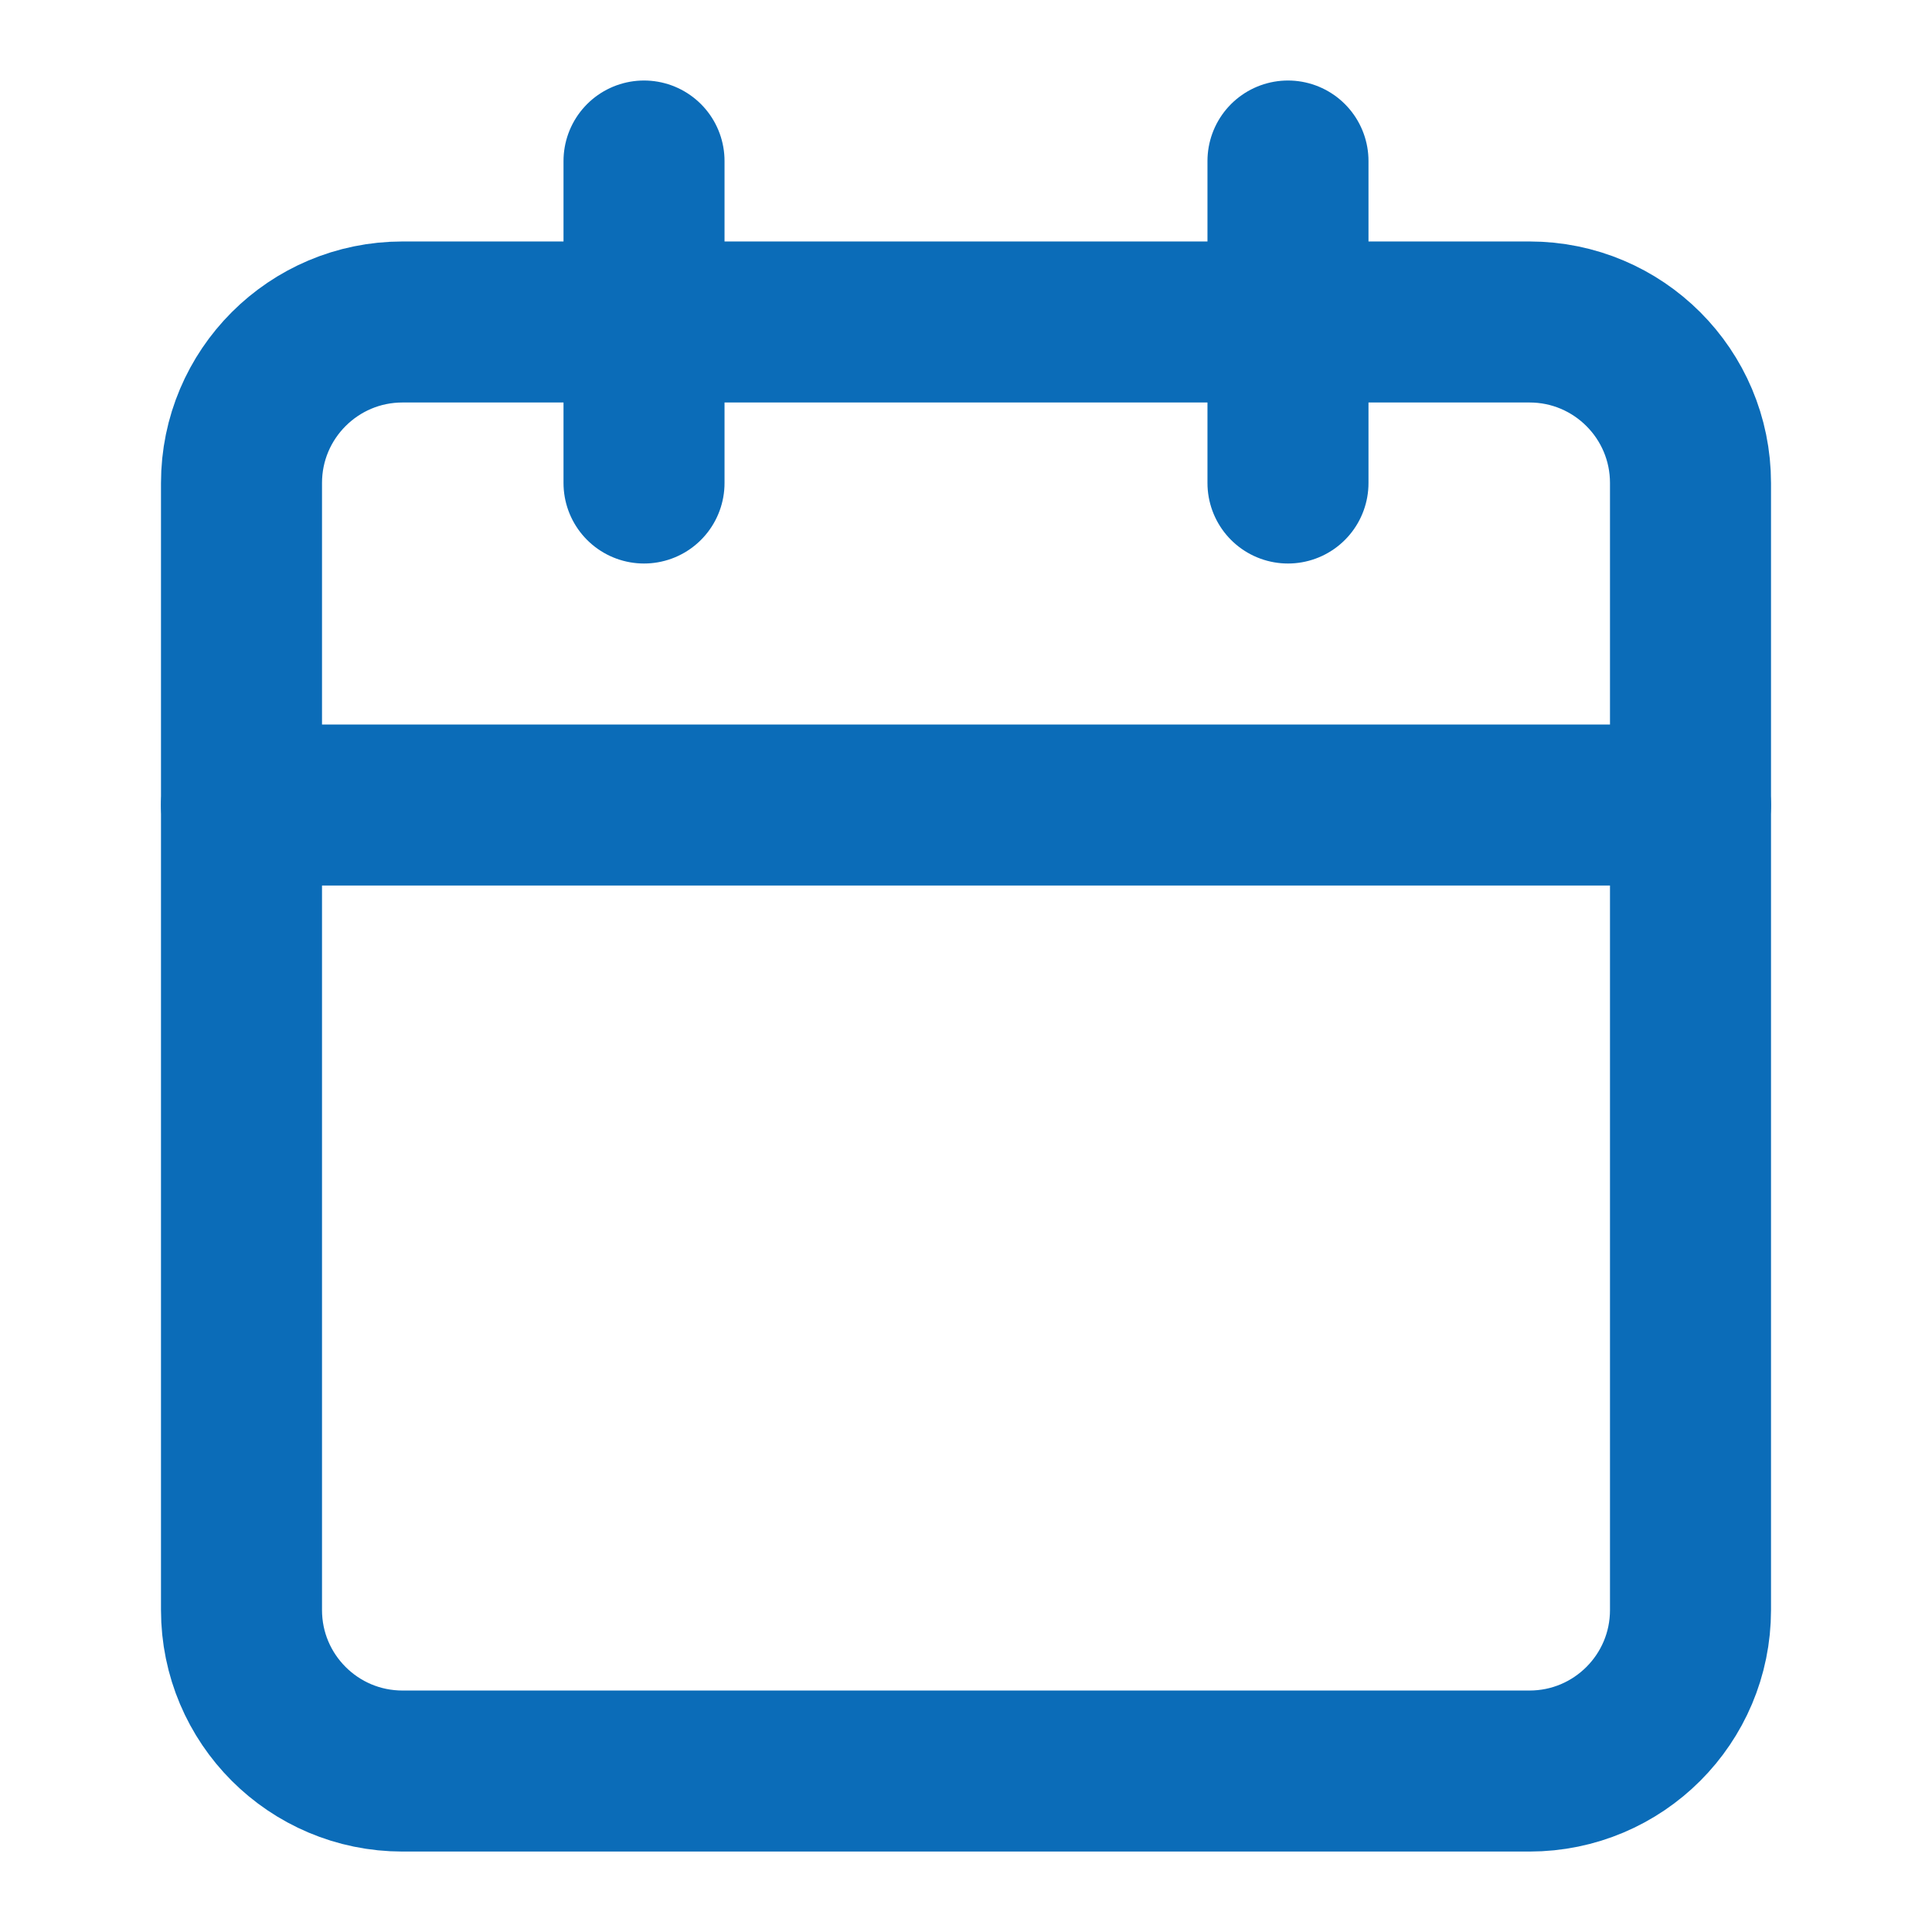
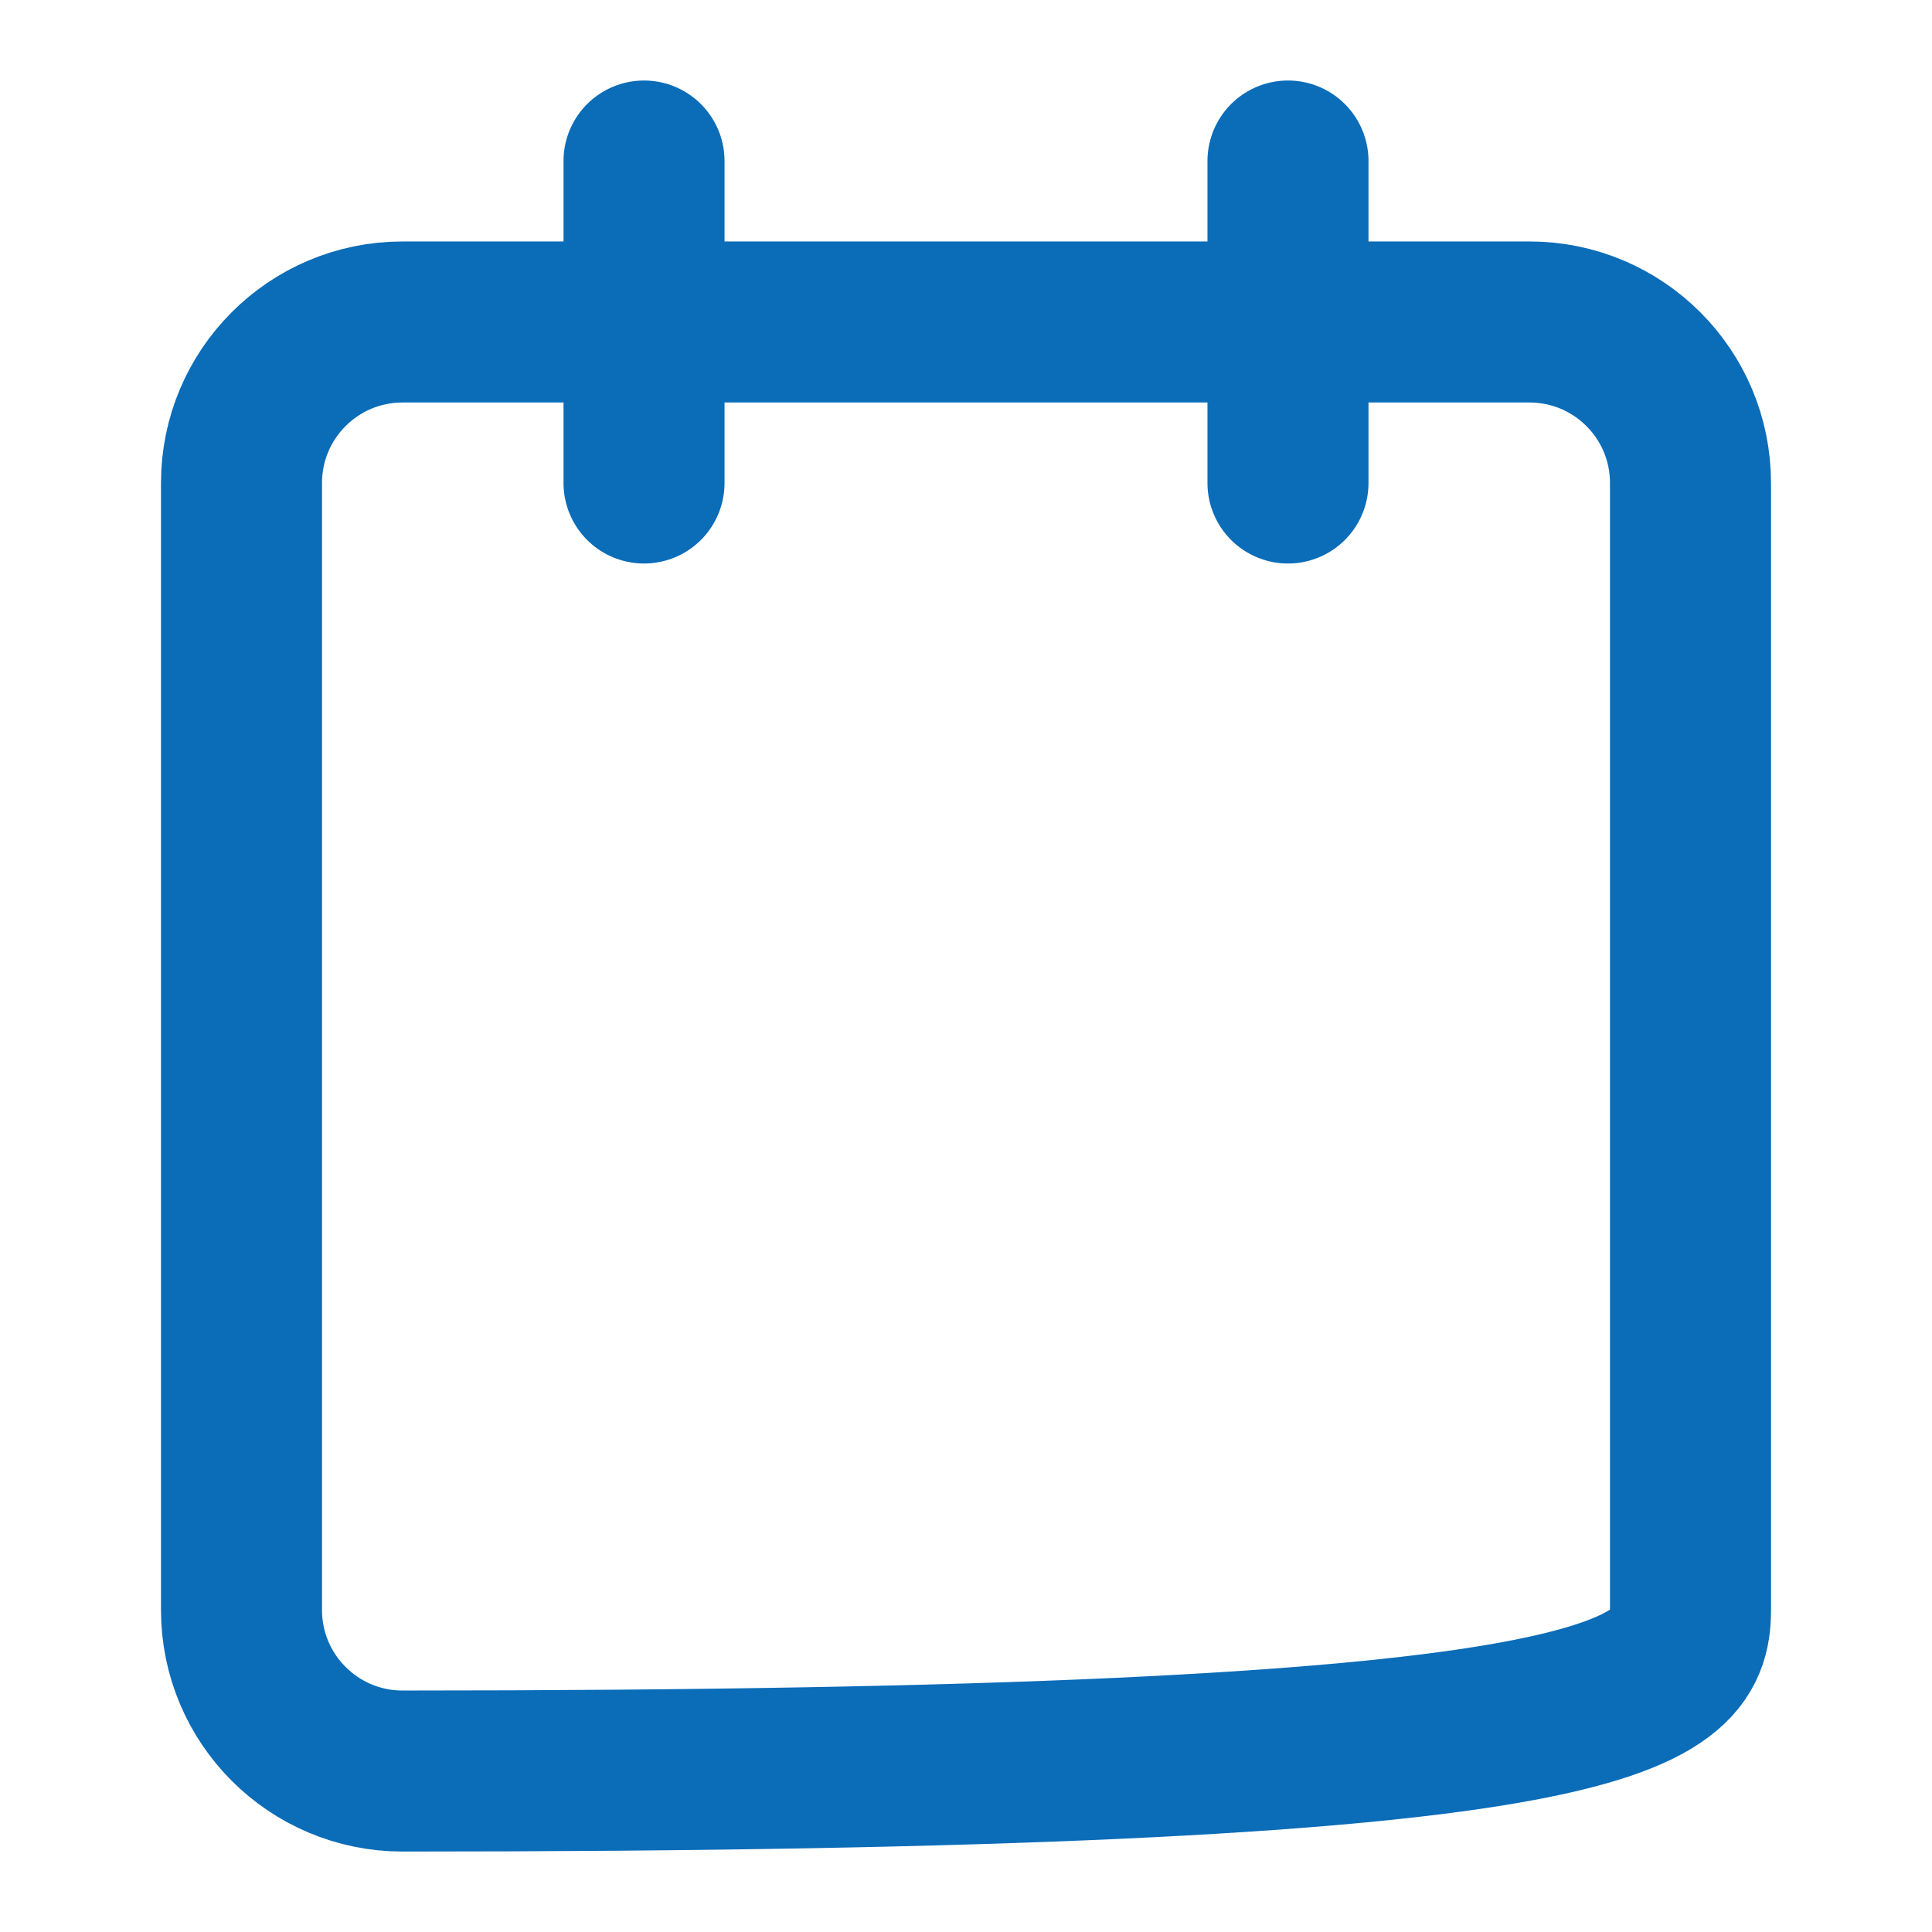
<svg xmlns="http://www.w3.org/2000/svg" width="32" height="32" viewBox="0 0 32 32" fill="none">
  <path d="M10.667 2.667V8" stroke="#0B6CB8" stroke-width="2.667" stroke-linecap="round" stroke-linejoin="round" />
  <path d="M21.333 2.667V8" stroke="#0B6CB8" stroke-width="2.667" stroke-linecap="round" stroke-linejoin="round" />
-   <path d="M25.333 5.333H6.667C5.194 5.333 4 6.527 4 8V26.667C4 28.14 5.194 29.334 6.667 29.334H25.333C26.806 29.334 28 28.14 28 26.667V8C28 6.527 26.806 5.333 25.333 5.333Z" stroke="#0B6CB8" stroke-width="2.667" stroke-linecap="round" stroke-linejoin="round" />
-   <path d="M4 13.334H28" stroke="#0B6CB8" stroke-width="2.667" stroke-linecap="round" stroke-linejoin="round" />
+   <path d="M25.333 5.333H6.667C5.194 5.333 4 6.527 4 8V26.667C4 28.14 5.194 29.334 6.667 29.334C26.806 29.334 28 28.14 28 26.667V8C28 6.527 26.806 5.333 25.333 5.333Z" stroke="#0B6CB8" stroke-width="2.667" stroke-linecap="round" stroke-linejoin="round" />
</svg>